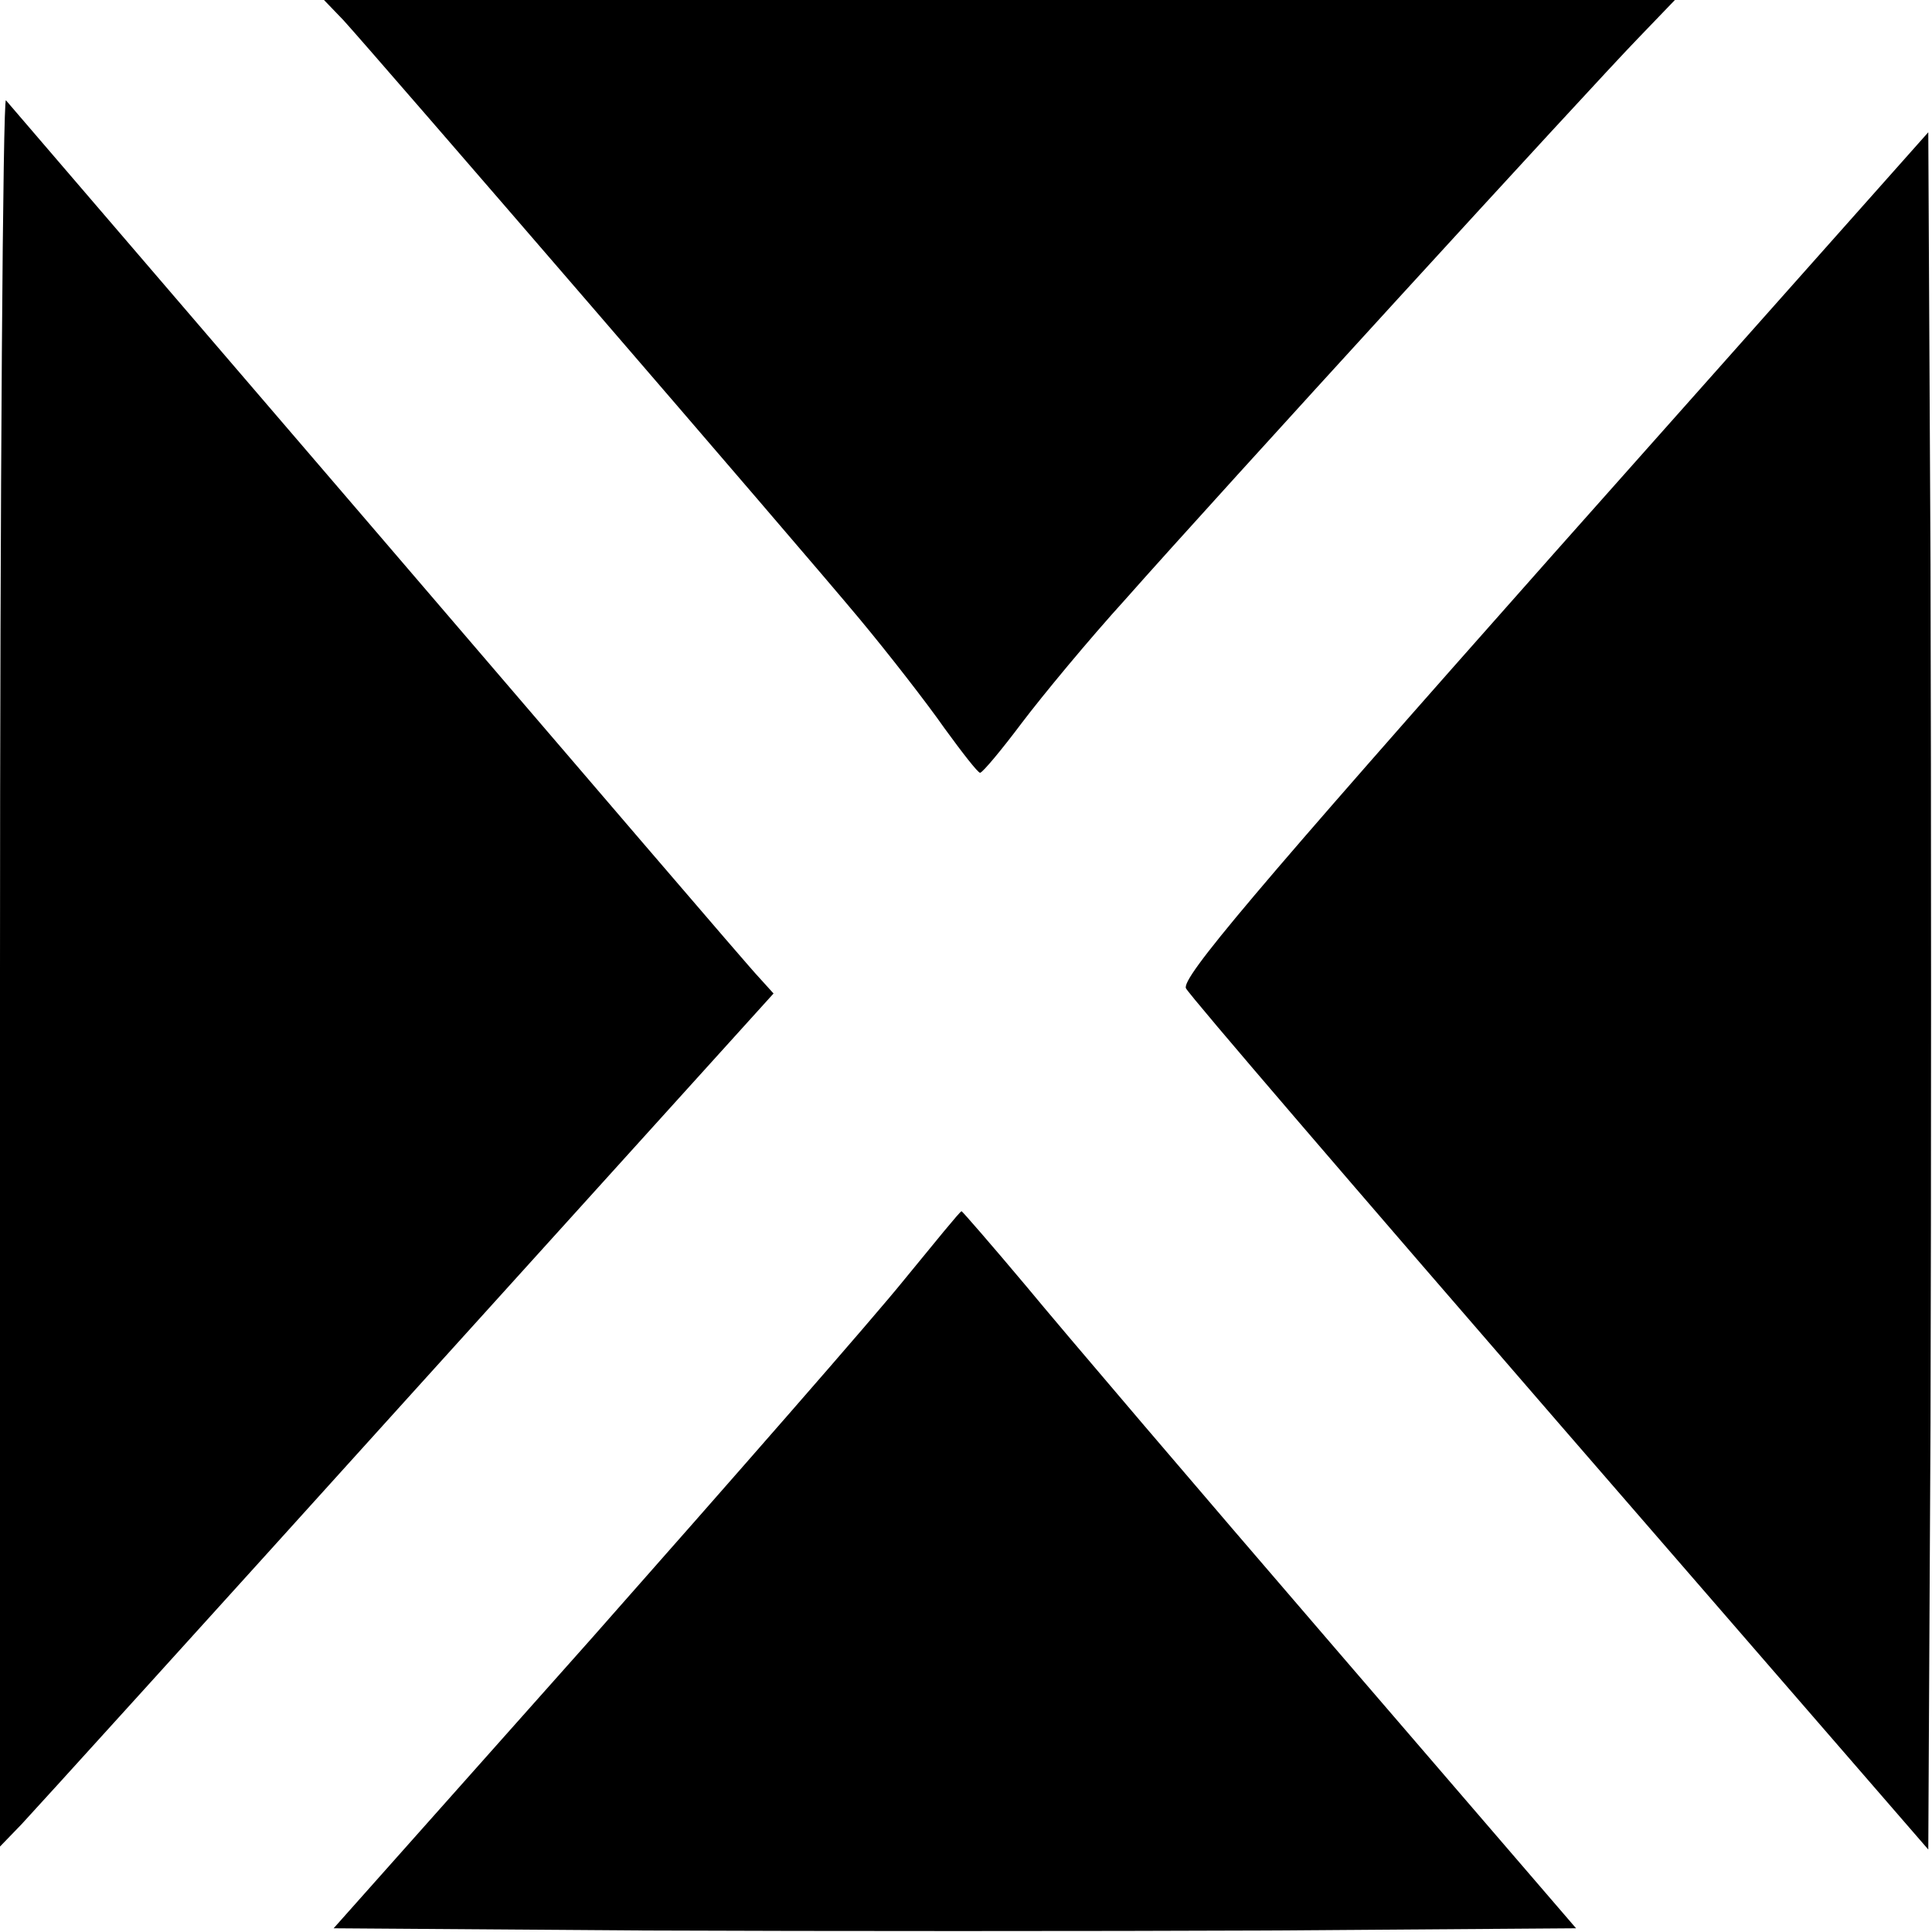
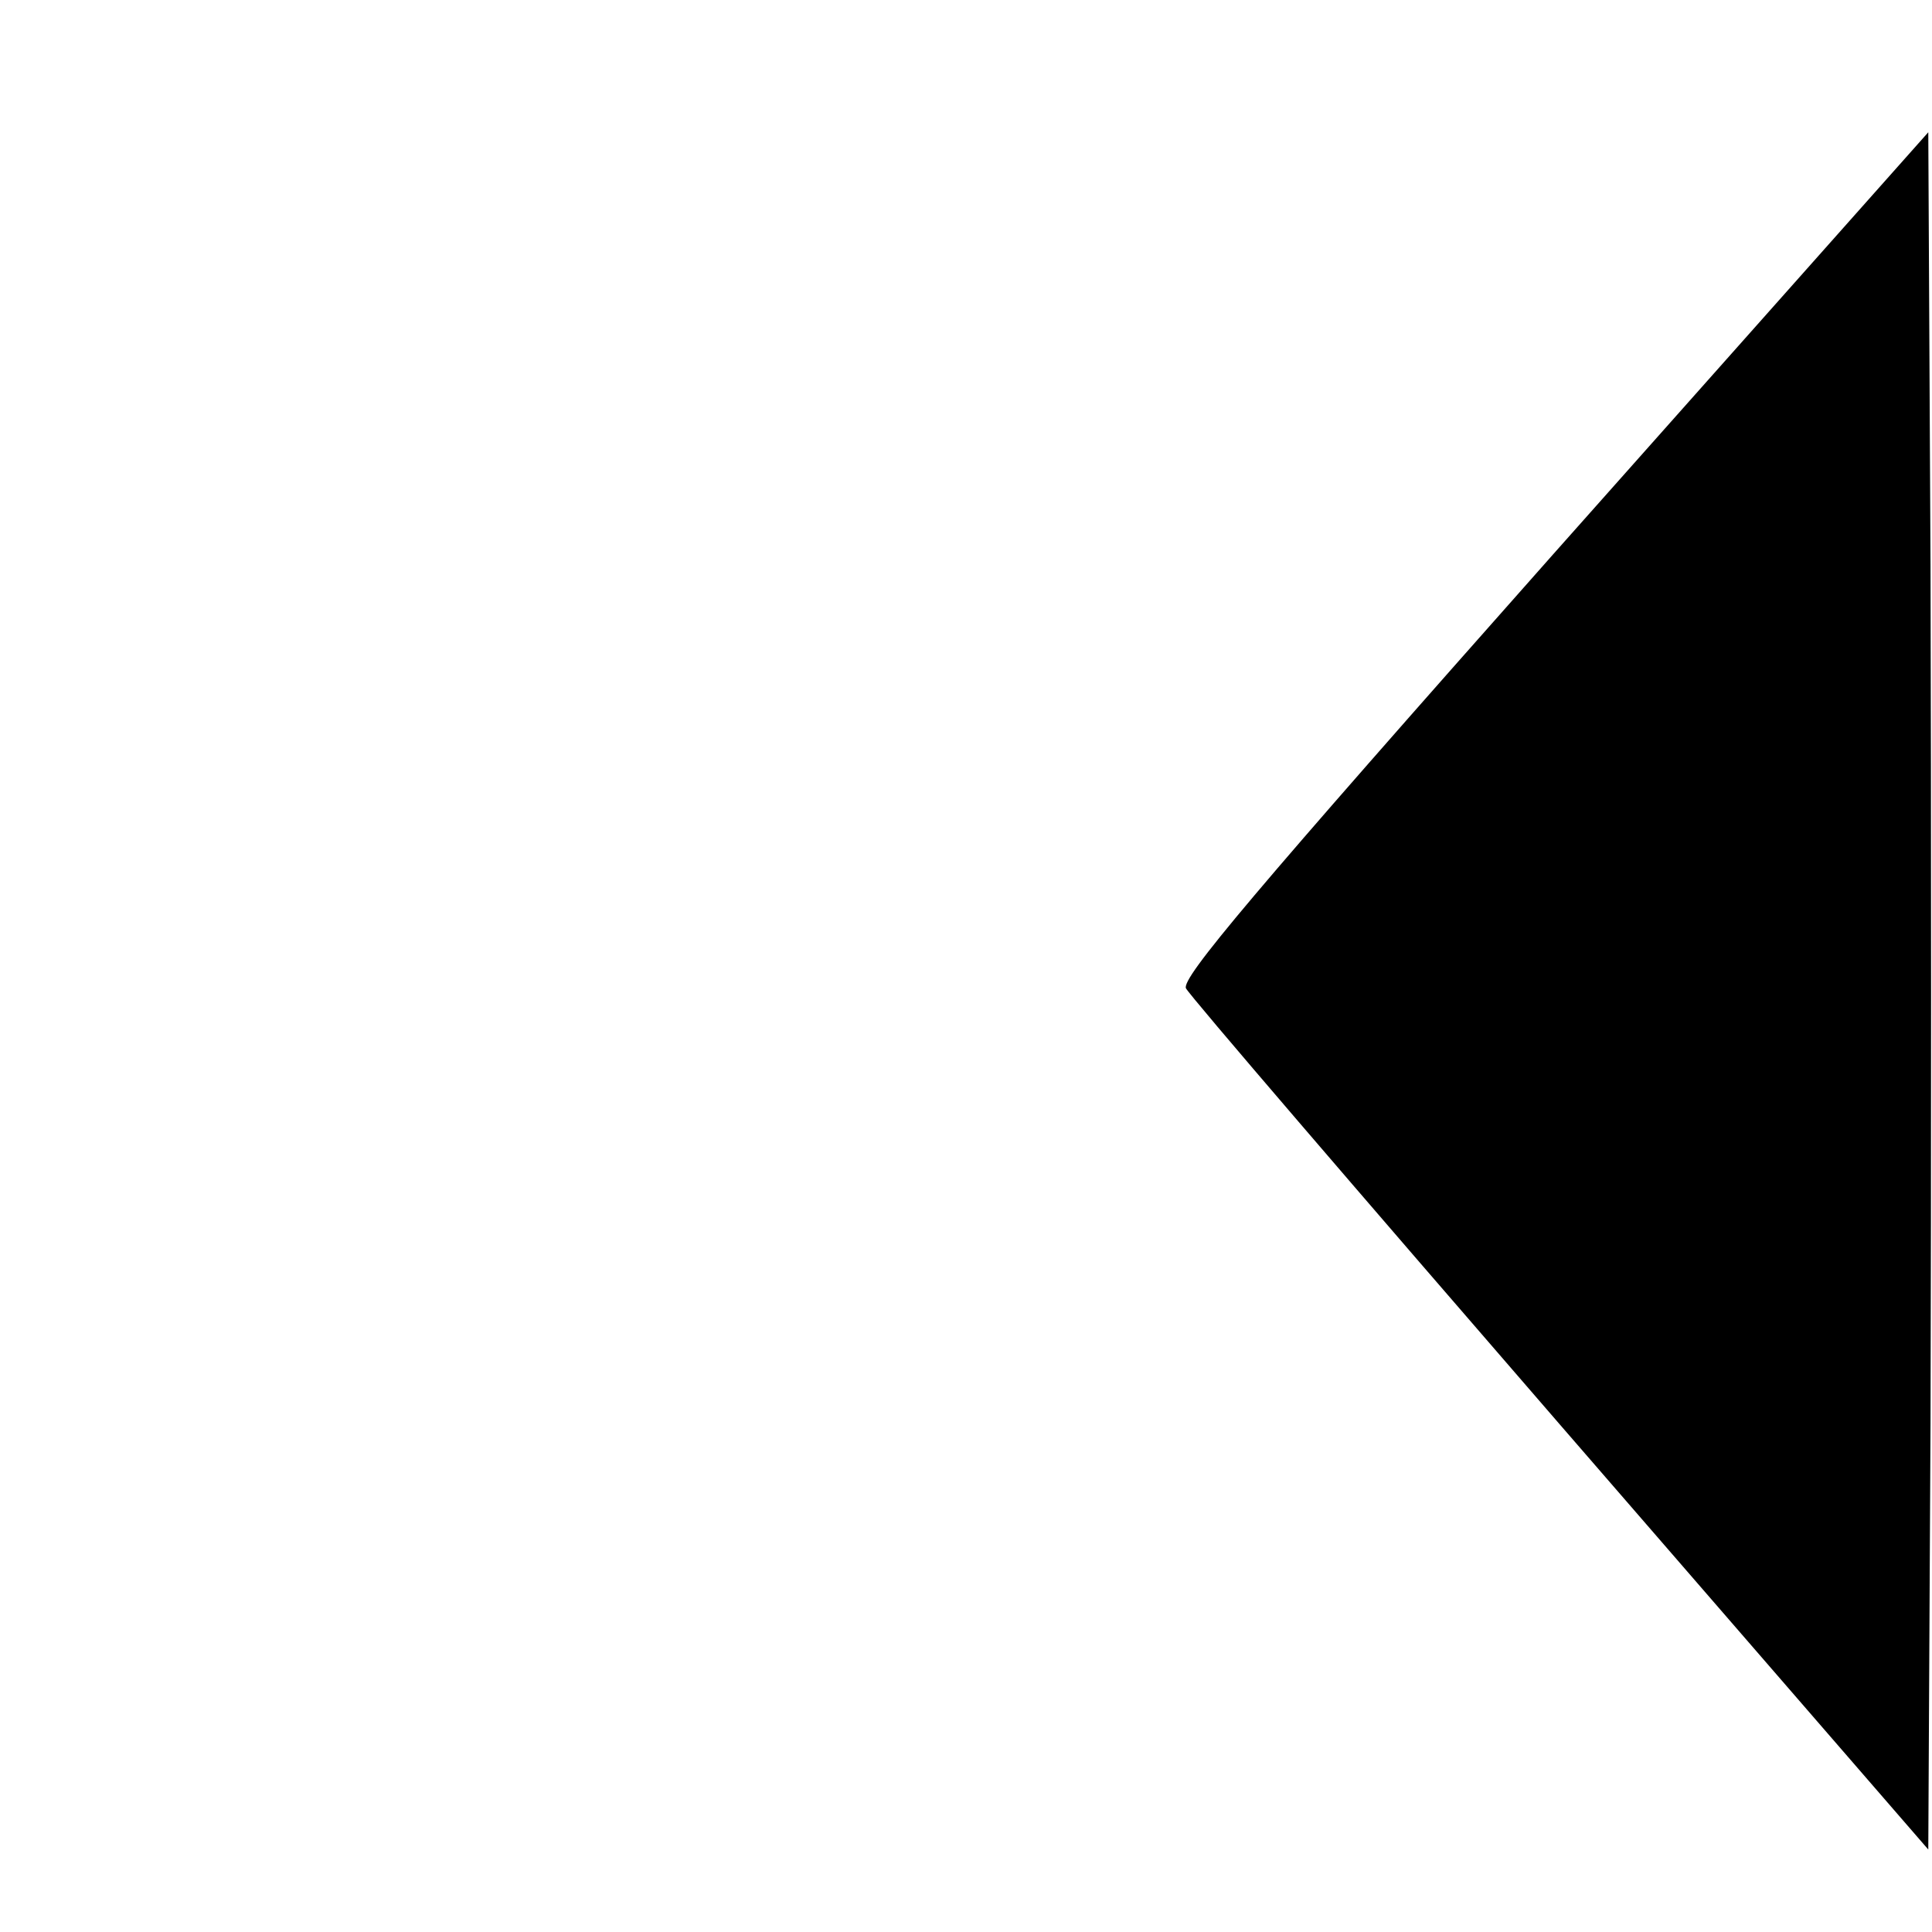
<svg xmlns="http://www.w3.org/2000/svg" version="1.0" width="260pt" height="260pt" viewBox="0 0 260 260" preserveAspectRatio="xMidYMid meet">
  <g transform="translate(0,260) scale(0.1,-0.1)" fill="#000000" stroke="none">
-     <path d="M462 2573 c42 -46 615 -710 694 -805 40 -48 92 -115 115 -148 24 -33 45 -60 48 -60 4 1 29 31 56 67 28 37 90 112 140 167 122 138 626 689 689 754 l50 52 -909 0 -909 0 26 -27z" />
-     <path d="M0 1295 l0 -1180 29 30 c16 17 250 275 520 574 l492 544 -19 21 c-11 11 -241 280 -512 596 -271 316 -497 579 -502 585 -4 5 -8 -522 -8 -1170z" />
    <path d="M2091 1855 c-407 -459 -501 -571 -495 -585 5 -10 232 -274 504 -588 l495 -571 3 574 c1 315 1 835 0 1155 l-3 582 -504 -567z" />
-     <path d="M1217 878 c-41 -51 -231 -268 -421 -483 l-347 -390 421 -3 c232 -1 608 -1 836 0 l415 3 -327 380 c-180 209 -365 426 -412 483 -47 56 -87 102 -88 102 -2 0 -36 -42 -77 -92z" />
  </g>
</svg>